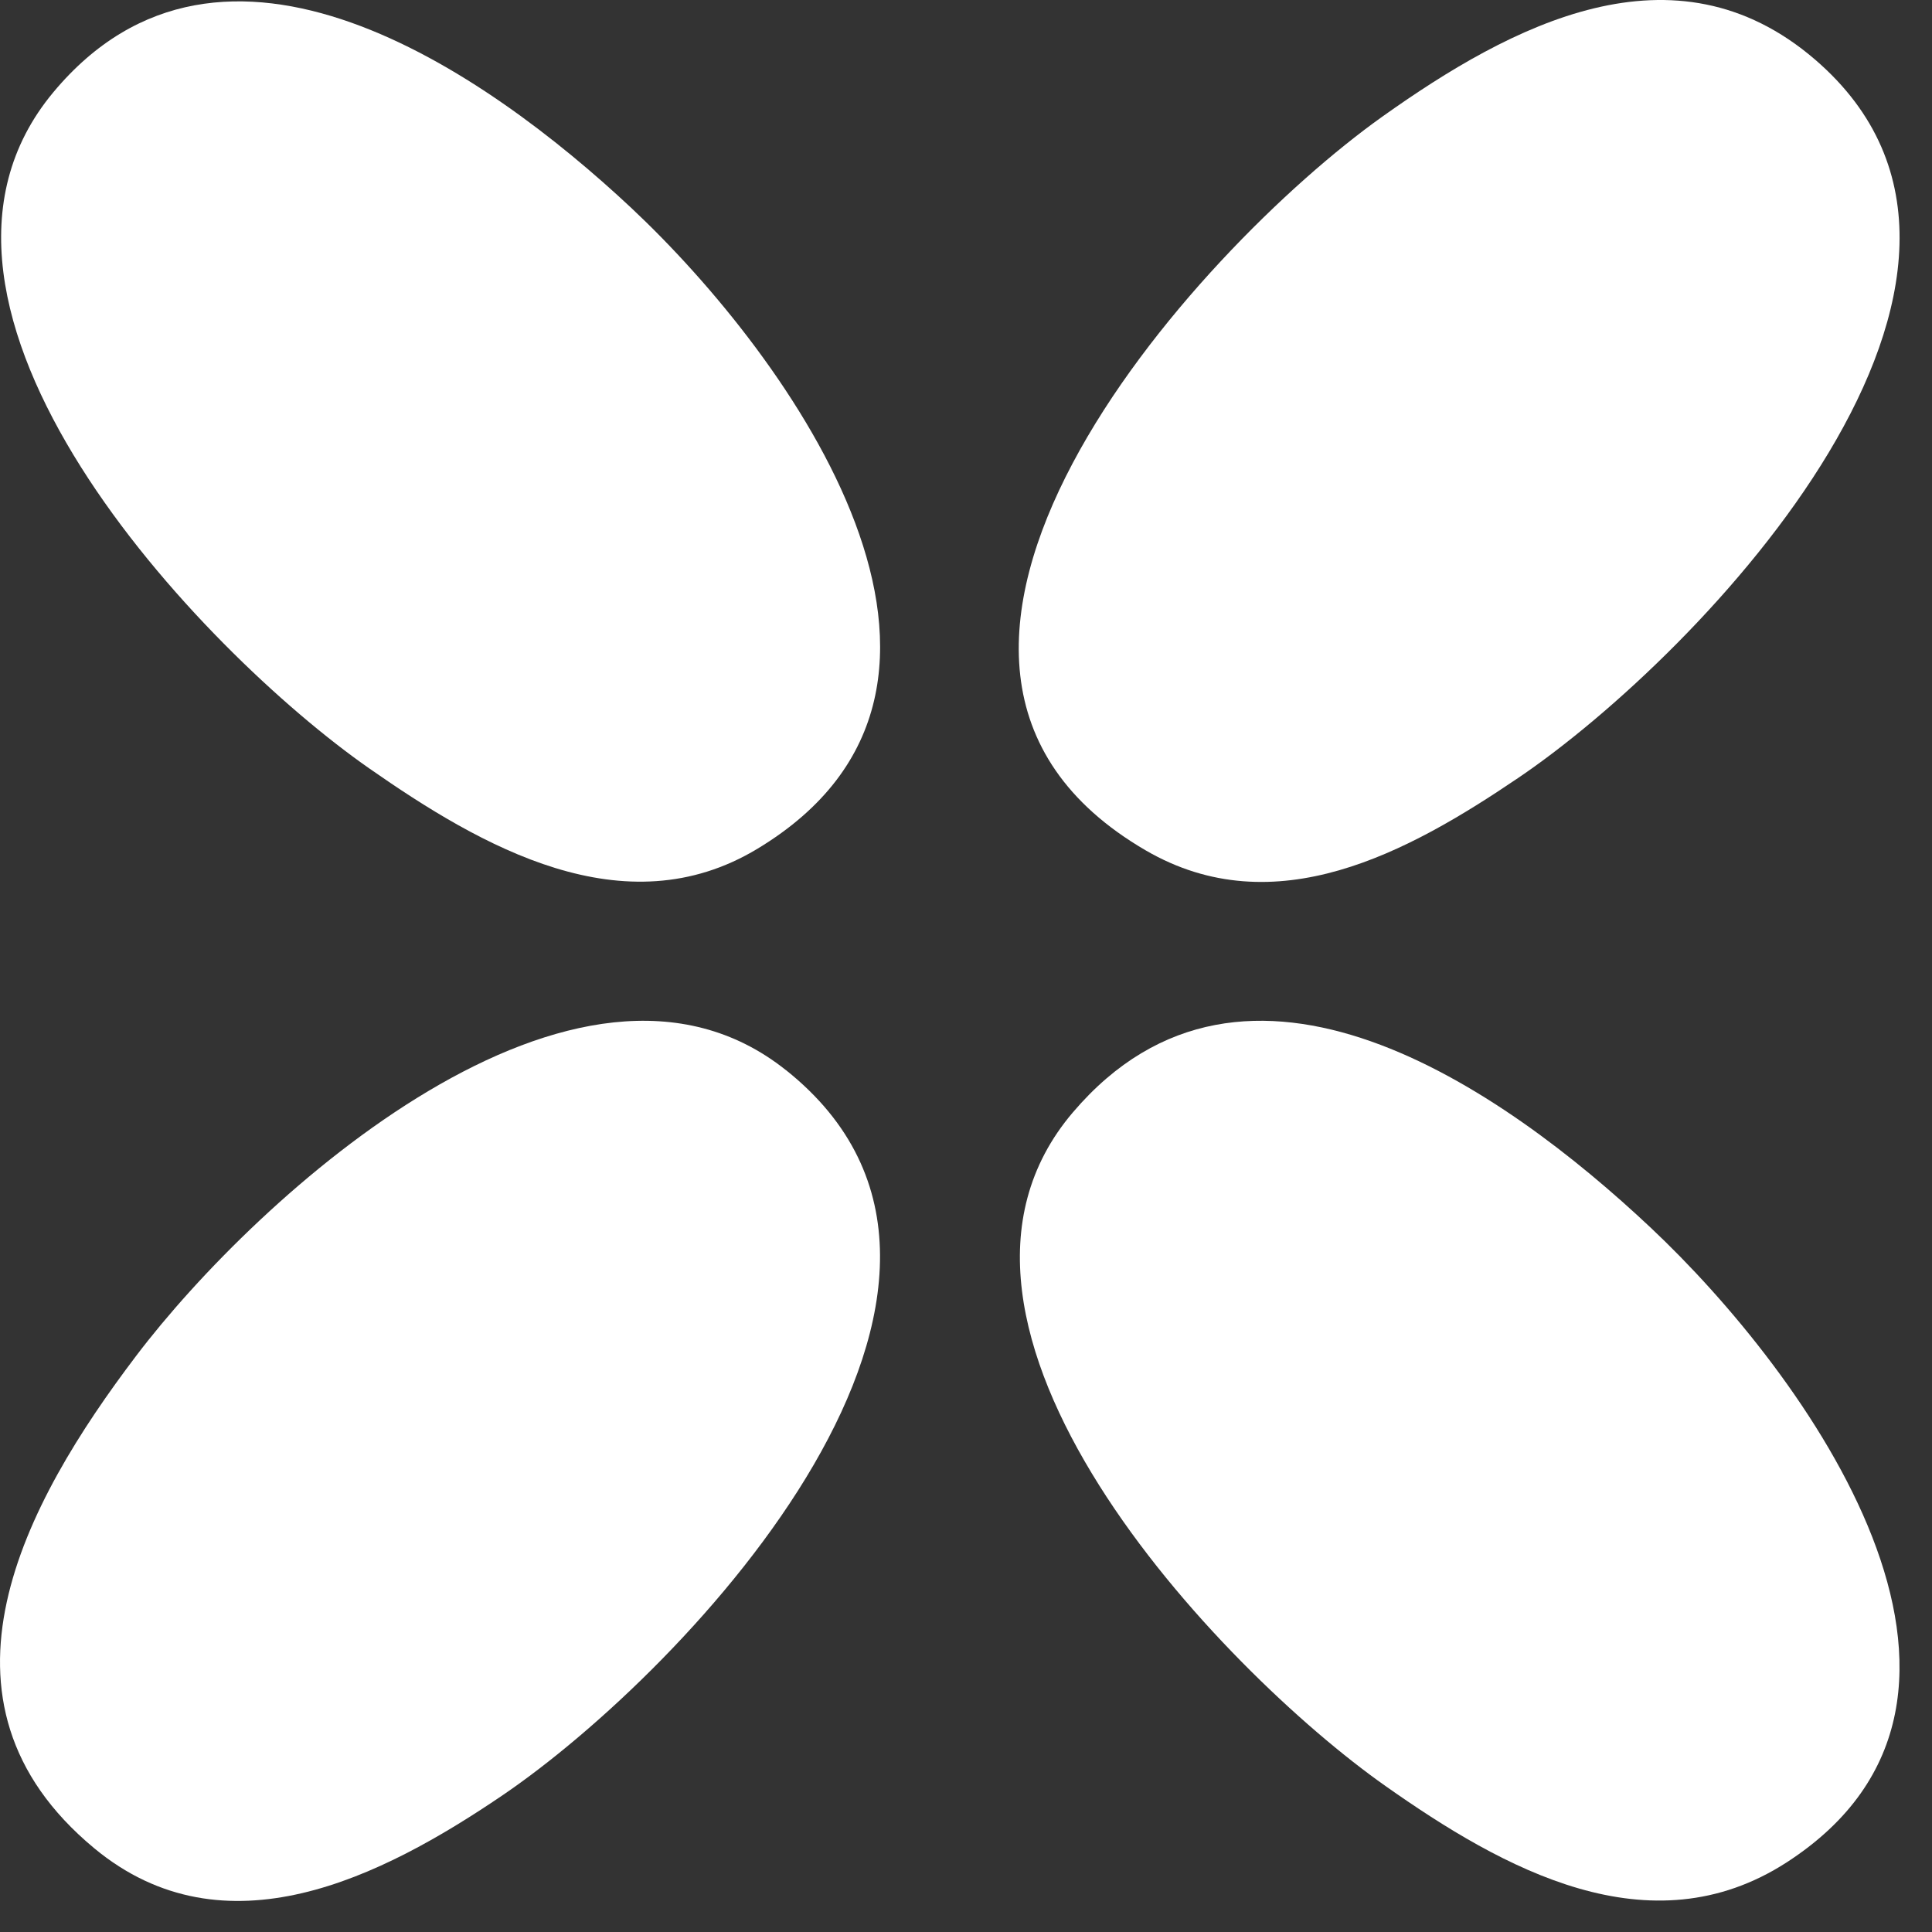
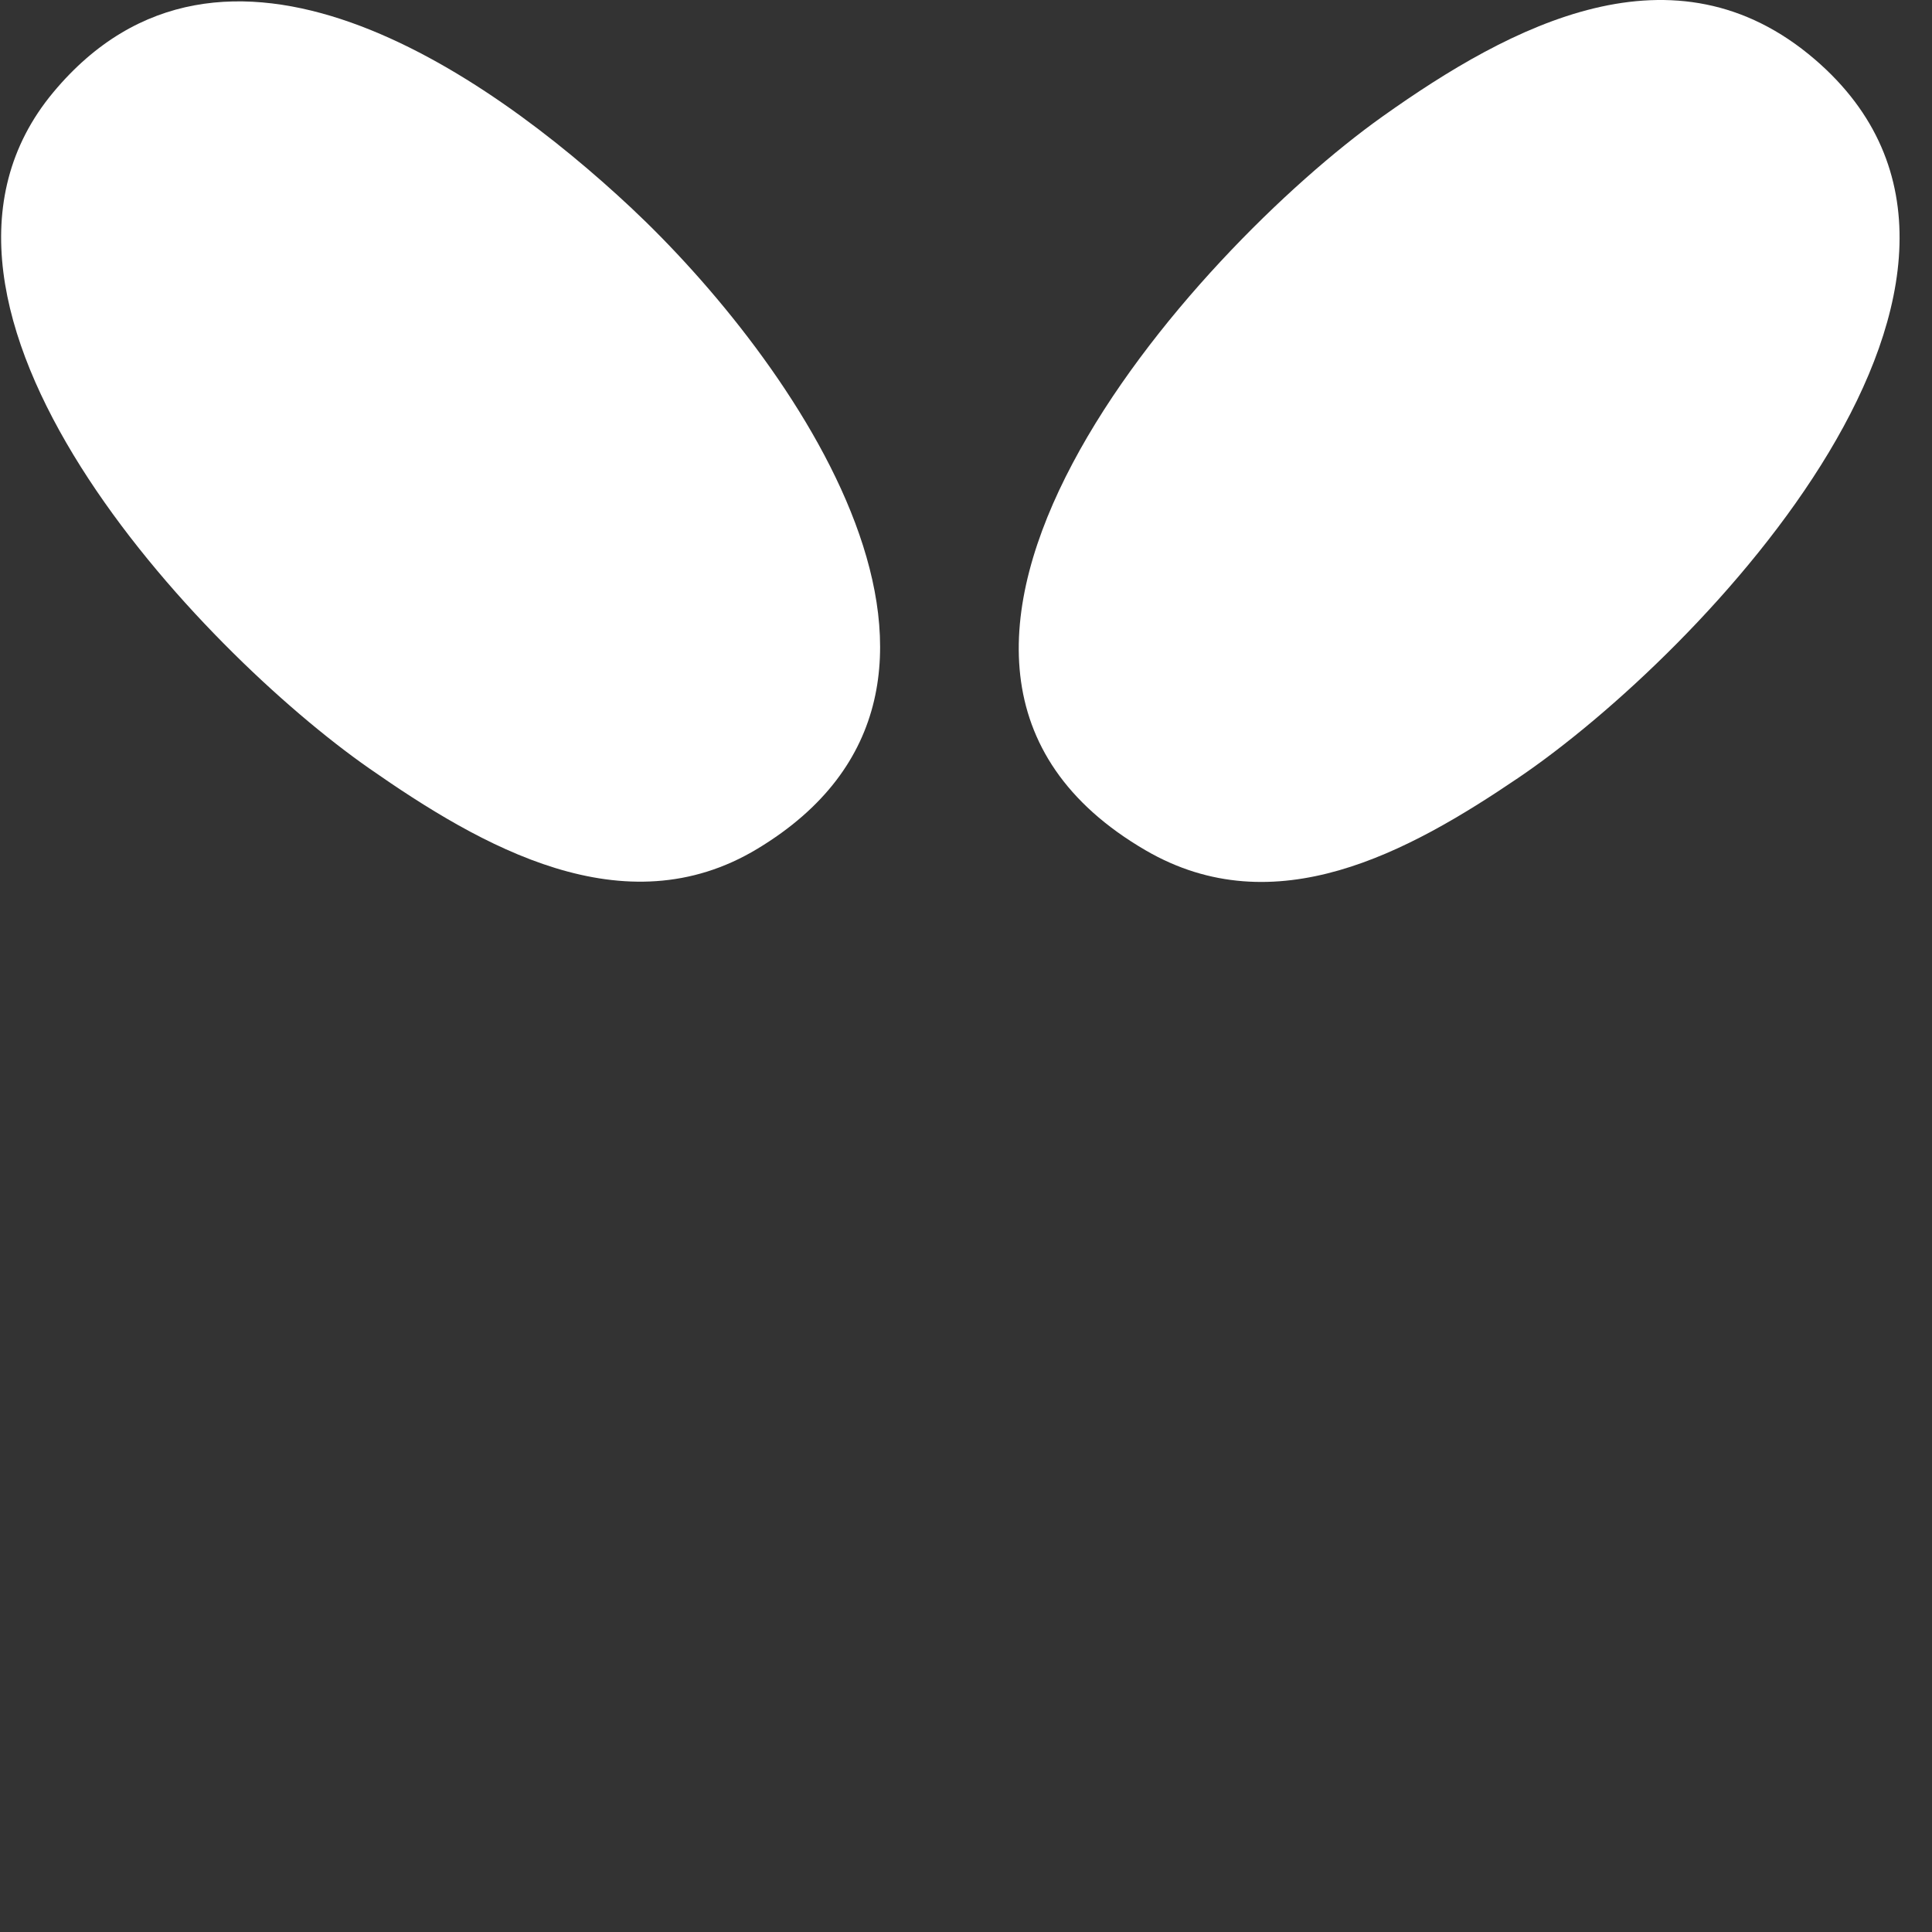
<svg xmlns="http://www.w3.org/2000/svg" width="25" height="25" viewBox="0 0 25 25" fill="none">
  <rect x="0" y="0" width="25" height="25" fill="#333333" stroke="none" />
  <path d="M23.487 0.771C26.708 3.543 22.018 8.459 19.646 10.066C18.223 11.03 16.497 11.977 14.824 11.003C10.657 8.576 15.45 3.243 17.889 1.508C19.552 0.325 21.663 -0.798 23.487 0.771Z" fill="white" />
-   <path d="M10.169 13.846C13.612 16.587 8.913 21.597 6.491 23.239C4.94 24.29 2.91 25.318 1.219 23.916C-1.077 22.011 0.316 19.451 1.764 17.542C3.33 15.477 7.479 11.705 10.168 13.846H10.169Z" fill="white" />
-   <path d="M21.364 15.89C23.344 17.752 26.432 21.954 23.121 24.098C21.347 25.245 19.448 24.182 17.931 23.113C15.78 21.599 11.54 17.145 13.883 14.394C16.121 11.765 19.434 14.073 21.364 15.89Z" fill="white" />
  <path d="M8.167 2.689C10.218 4.611 13.3 8.873 9.801 10.983C8.077 12.024 6.226 10.954 4.775 9.941C2.597 8.42 -1.63 3.977 0.69 1.194C2.882 -1.437 6.277 0.92 8.167 2.689Z" fill="white" />
</svg>